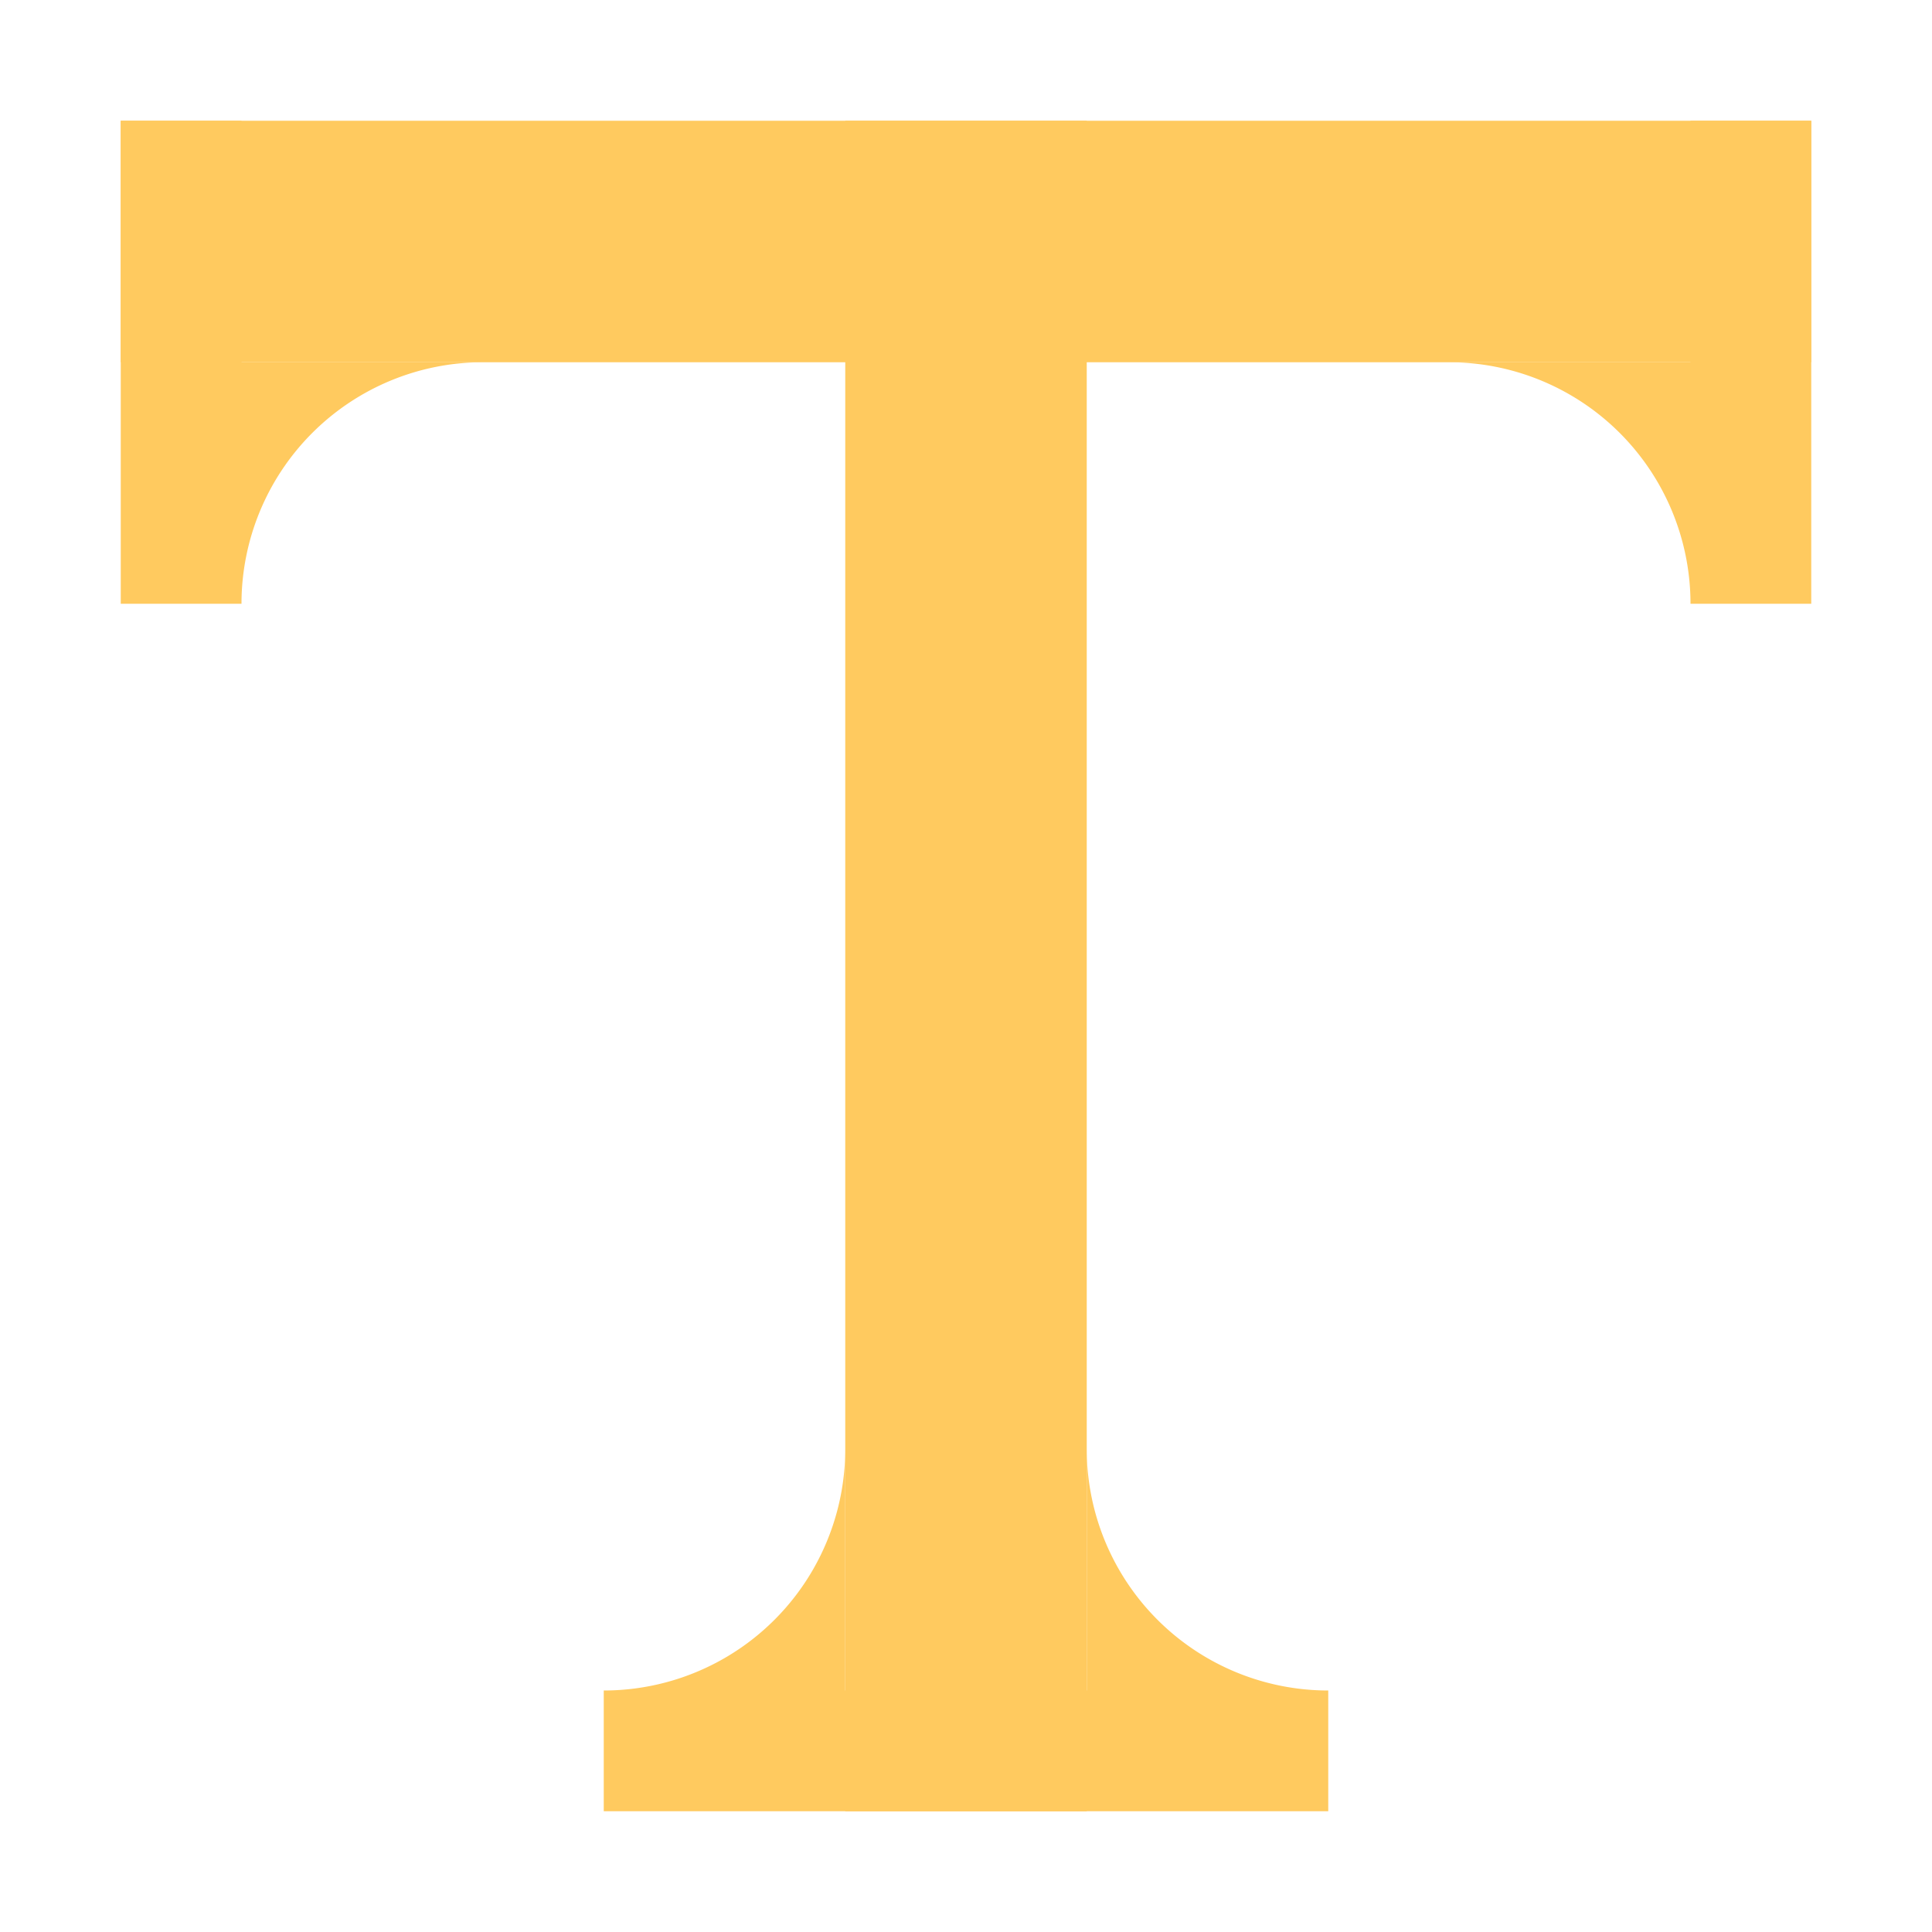
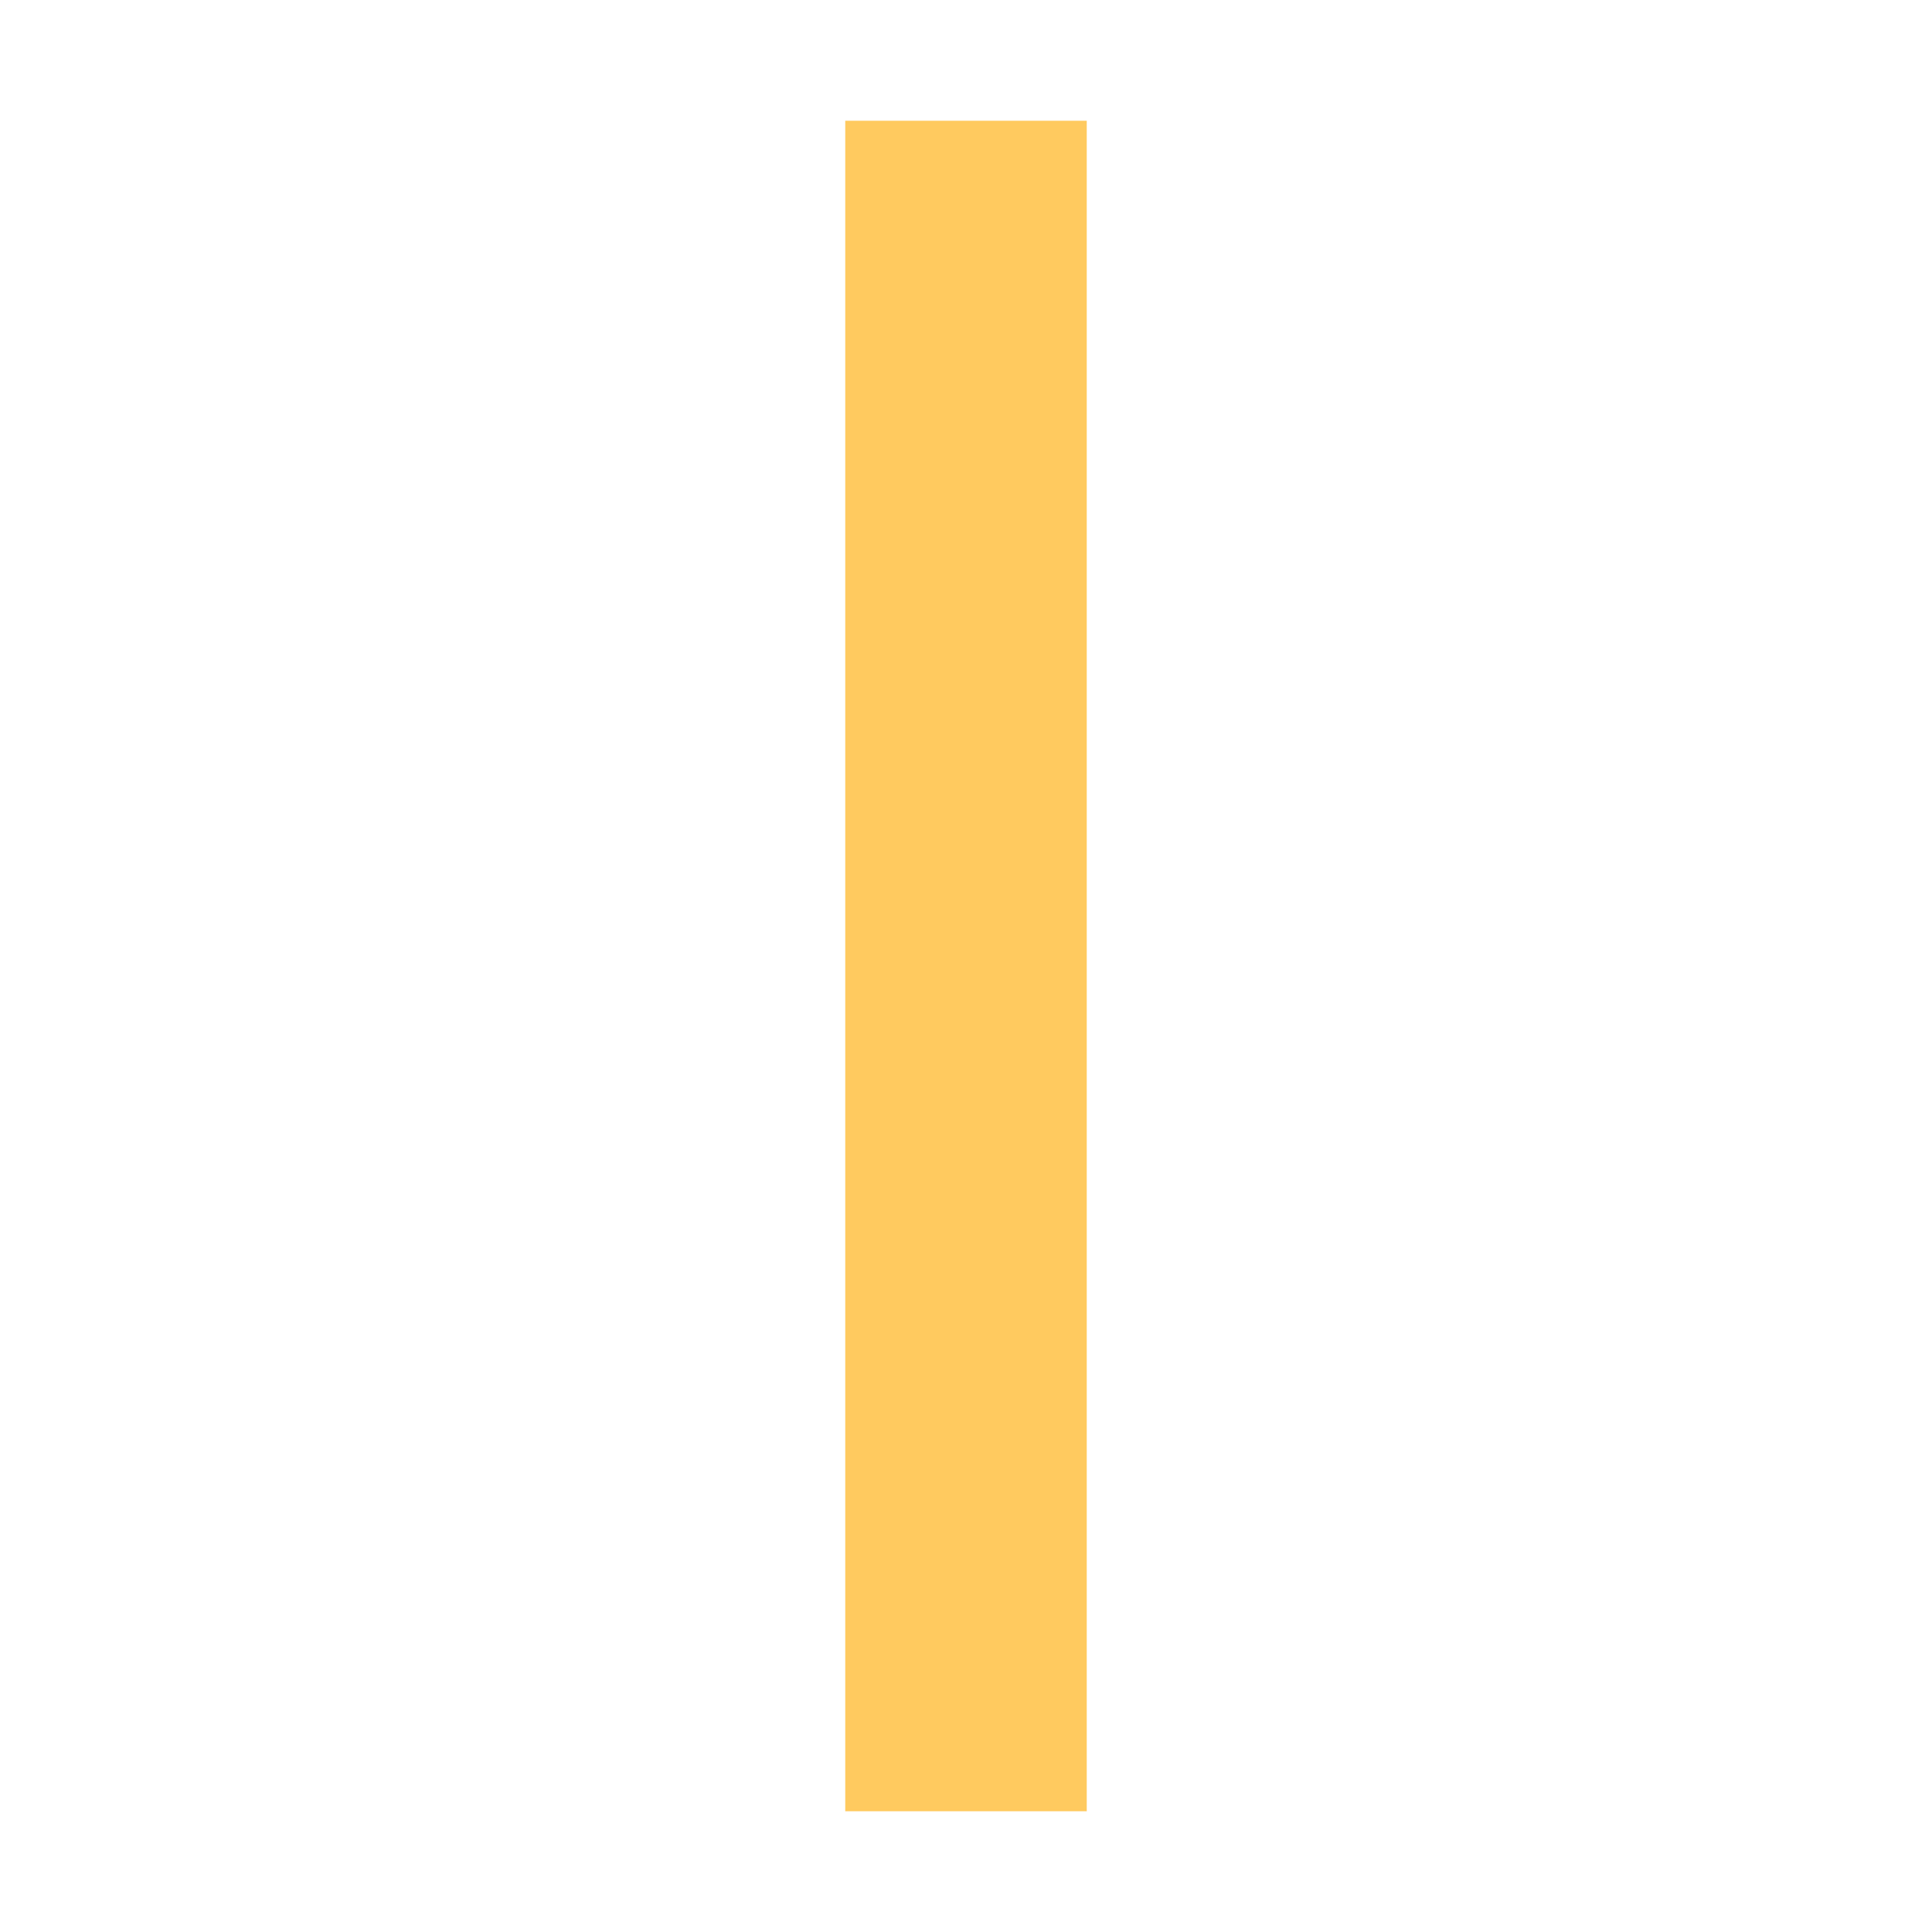
<svg xmlns="http://www.w3.org/2000/svg" xmlns:ns1="http://vectornator.io" stroke-miterlimit="10" style="fill-rule:nonzero;clip-rule:evenodd;stroke-linecap:round;stroke-linejoin:round" viewBox="0 0 16 16" xml:space="preserve">
  <g fill="#ffca5f" fill-rule="evenodd" ns1:layerName="Untitled">
-     <path d="M1 1h14v2H1V1Z" />
    <path d="M7 1h2v14H7V1Z" />
-     <path d="M5 14h6v1H5v-1ZM2 1v4H1V1h1Zm13 0v4h-1V1h1ZM2 3v2a2 2 0 0 1 2-2H2Zm10 0a2 2 0 0 1 2 2V3h-2ZM5 14a2 2 0 0 0 2-2v2H5Zm6 0a2 2 0 0 1-2-2v2h2Z" />
  </g>
</svg>